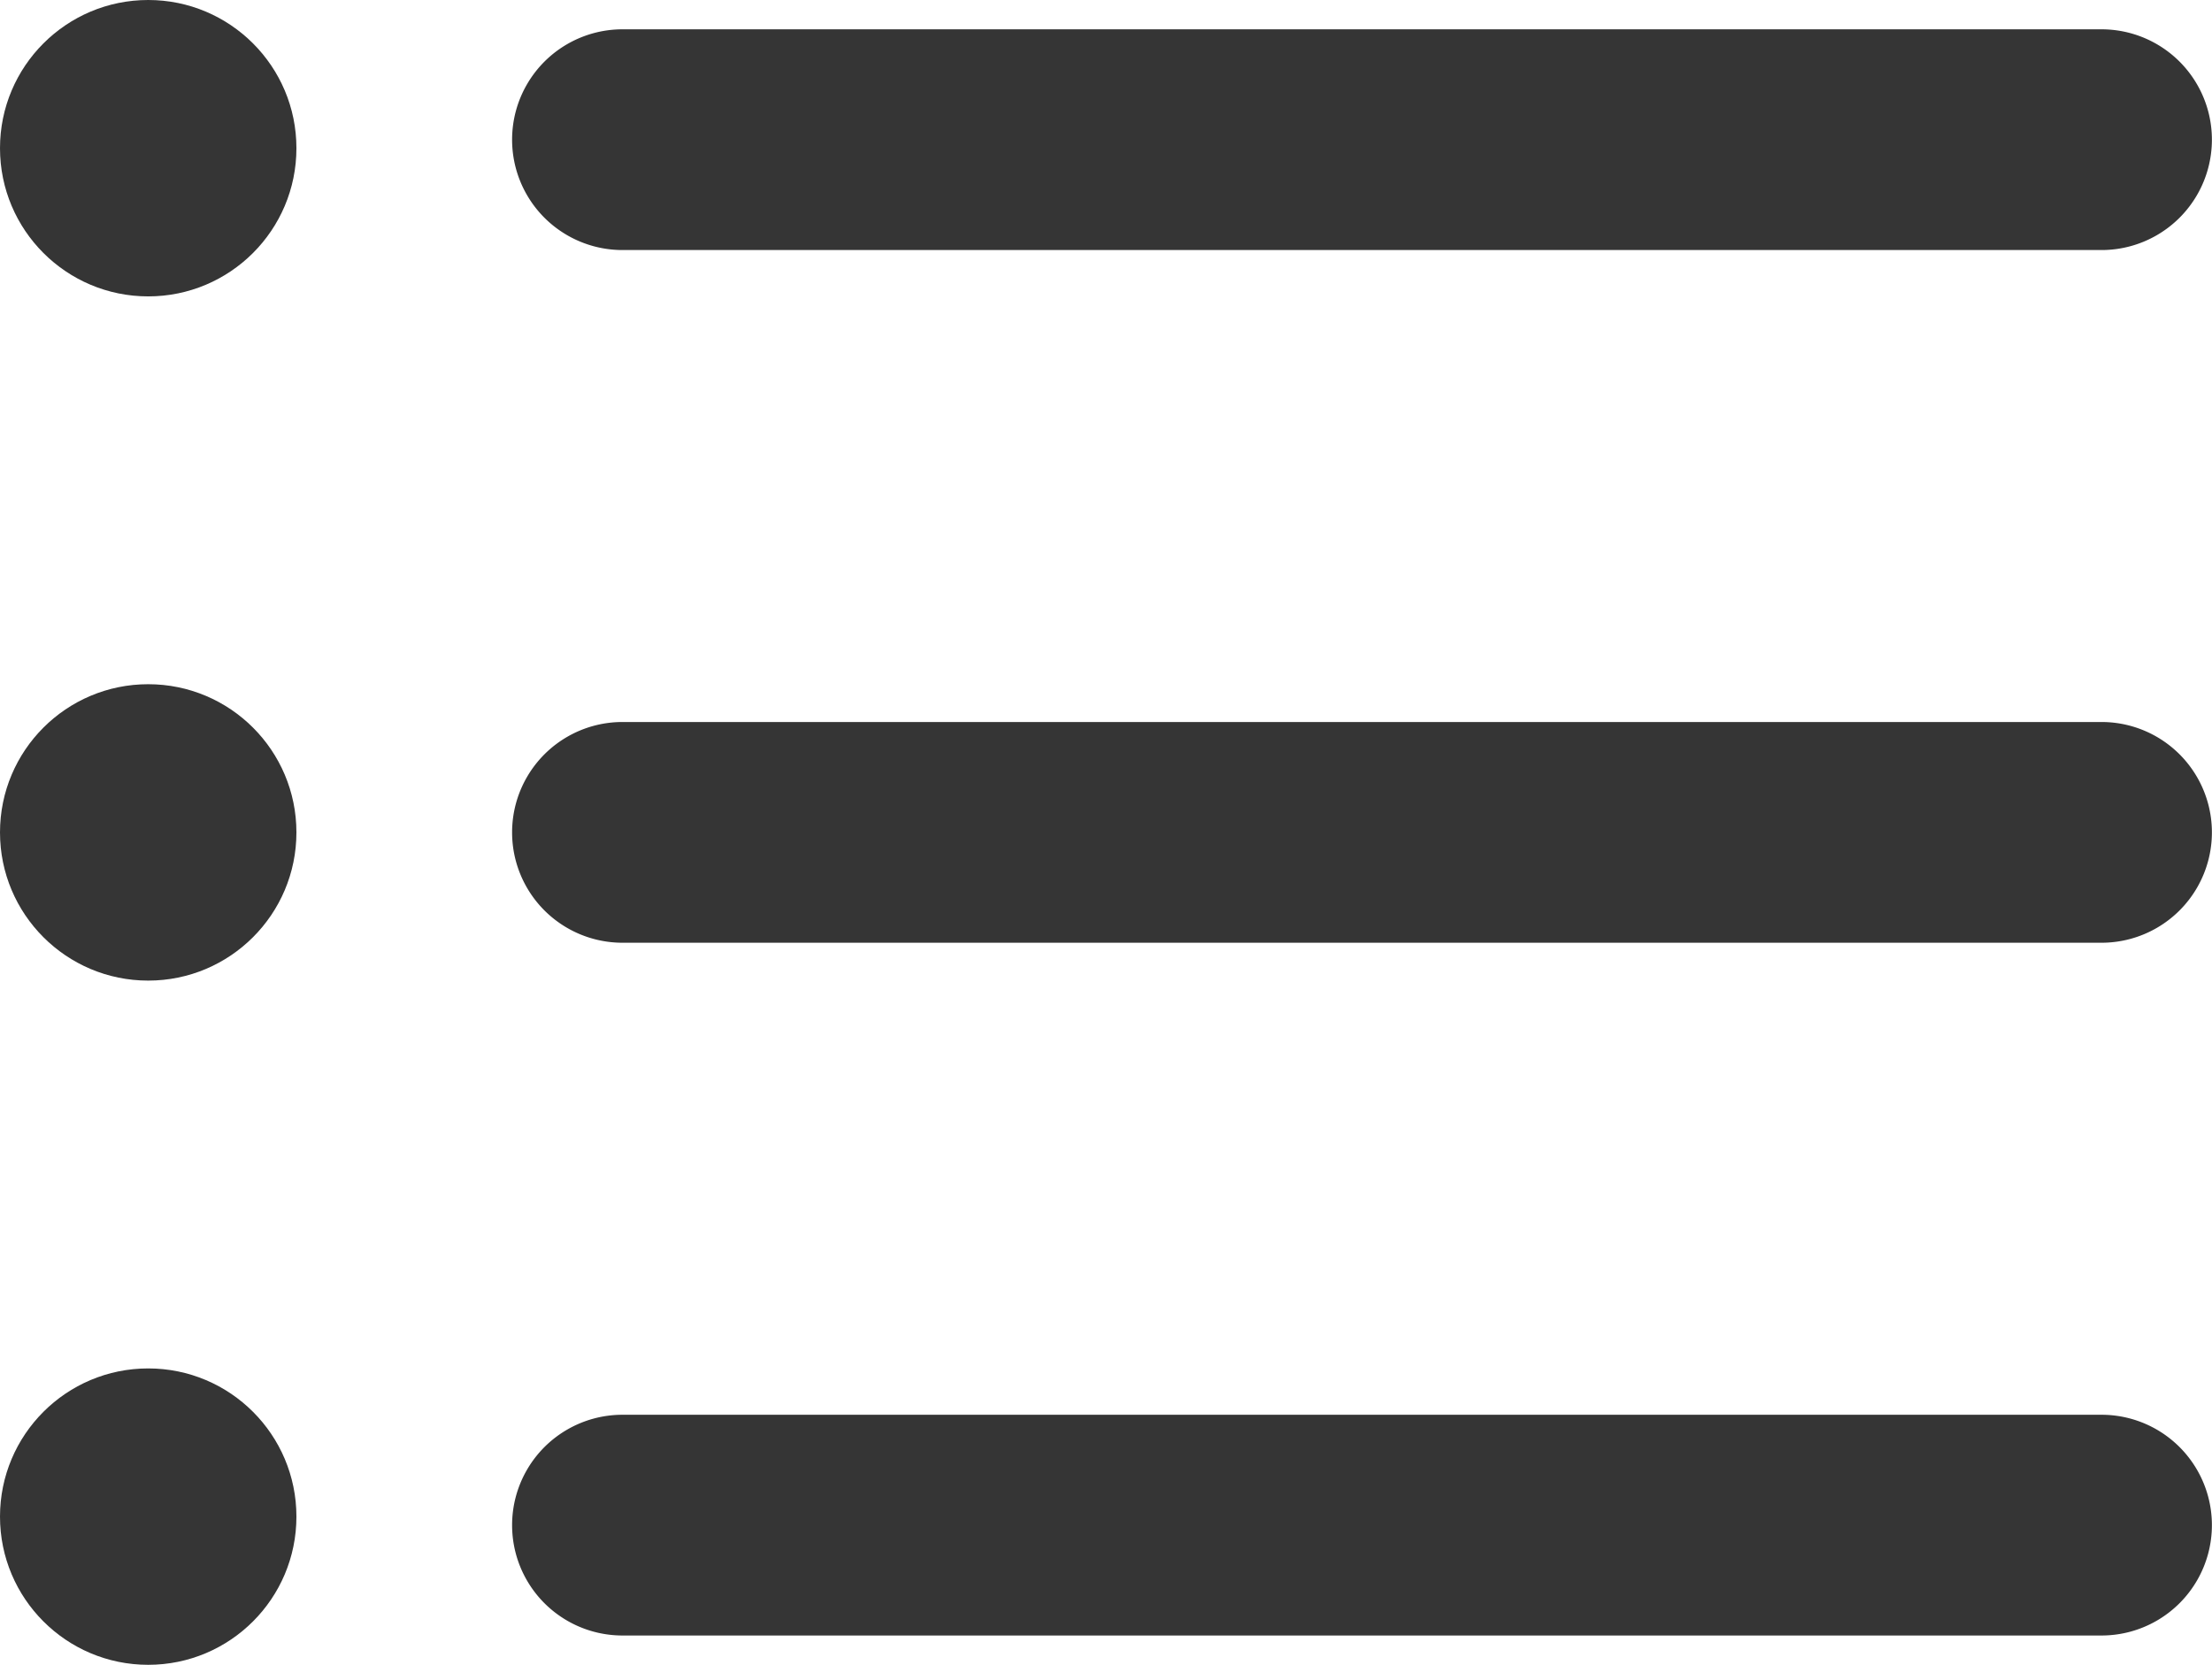
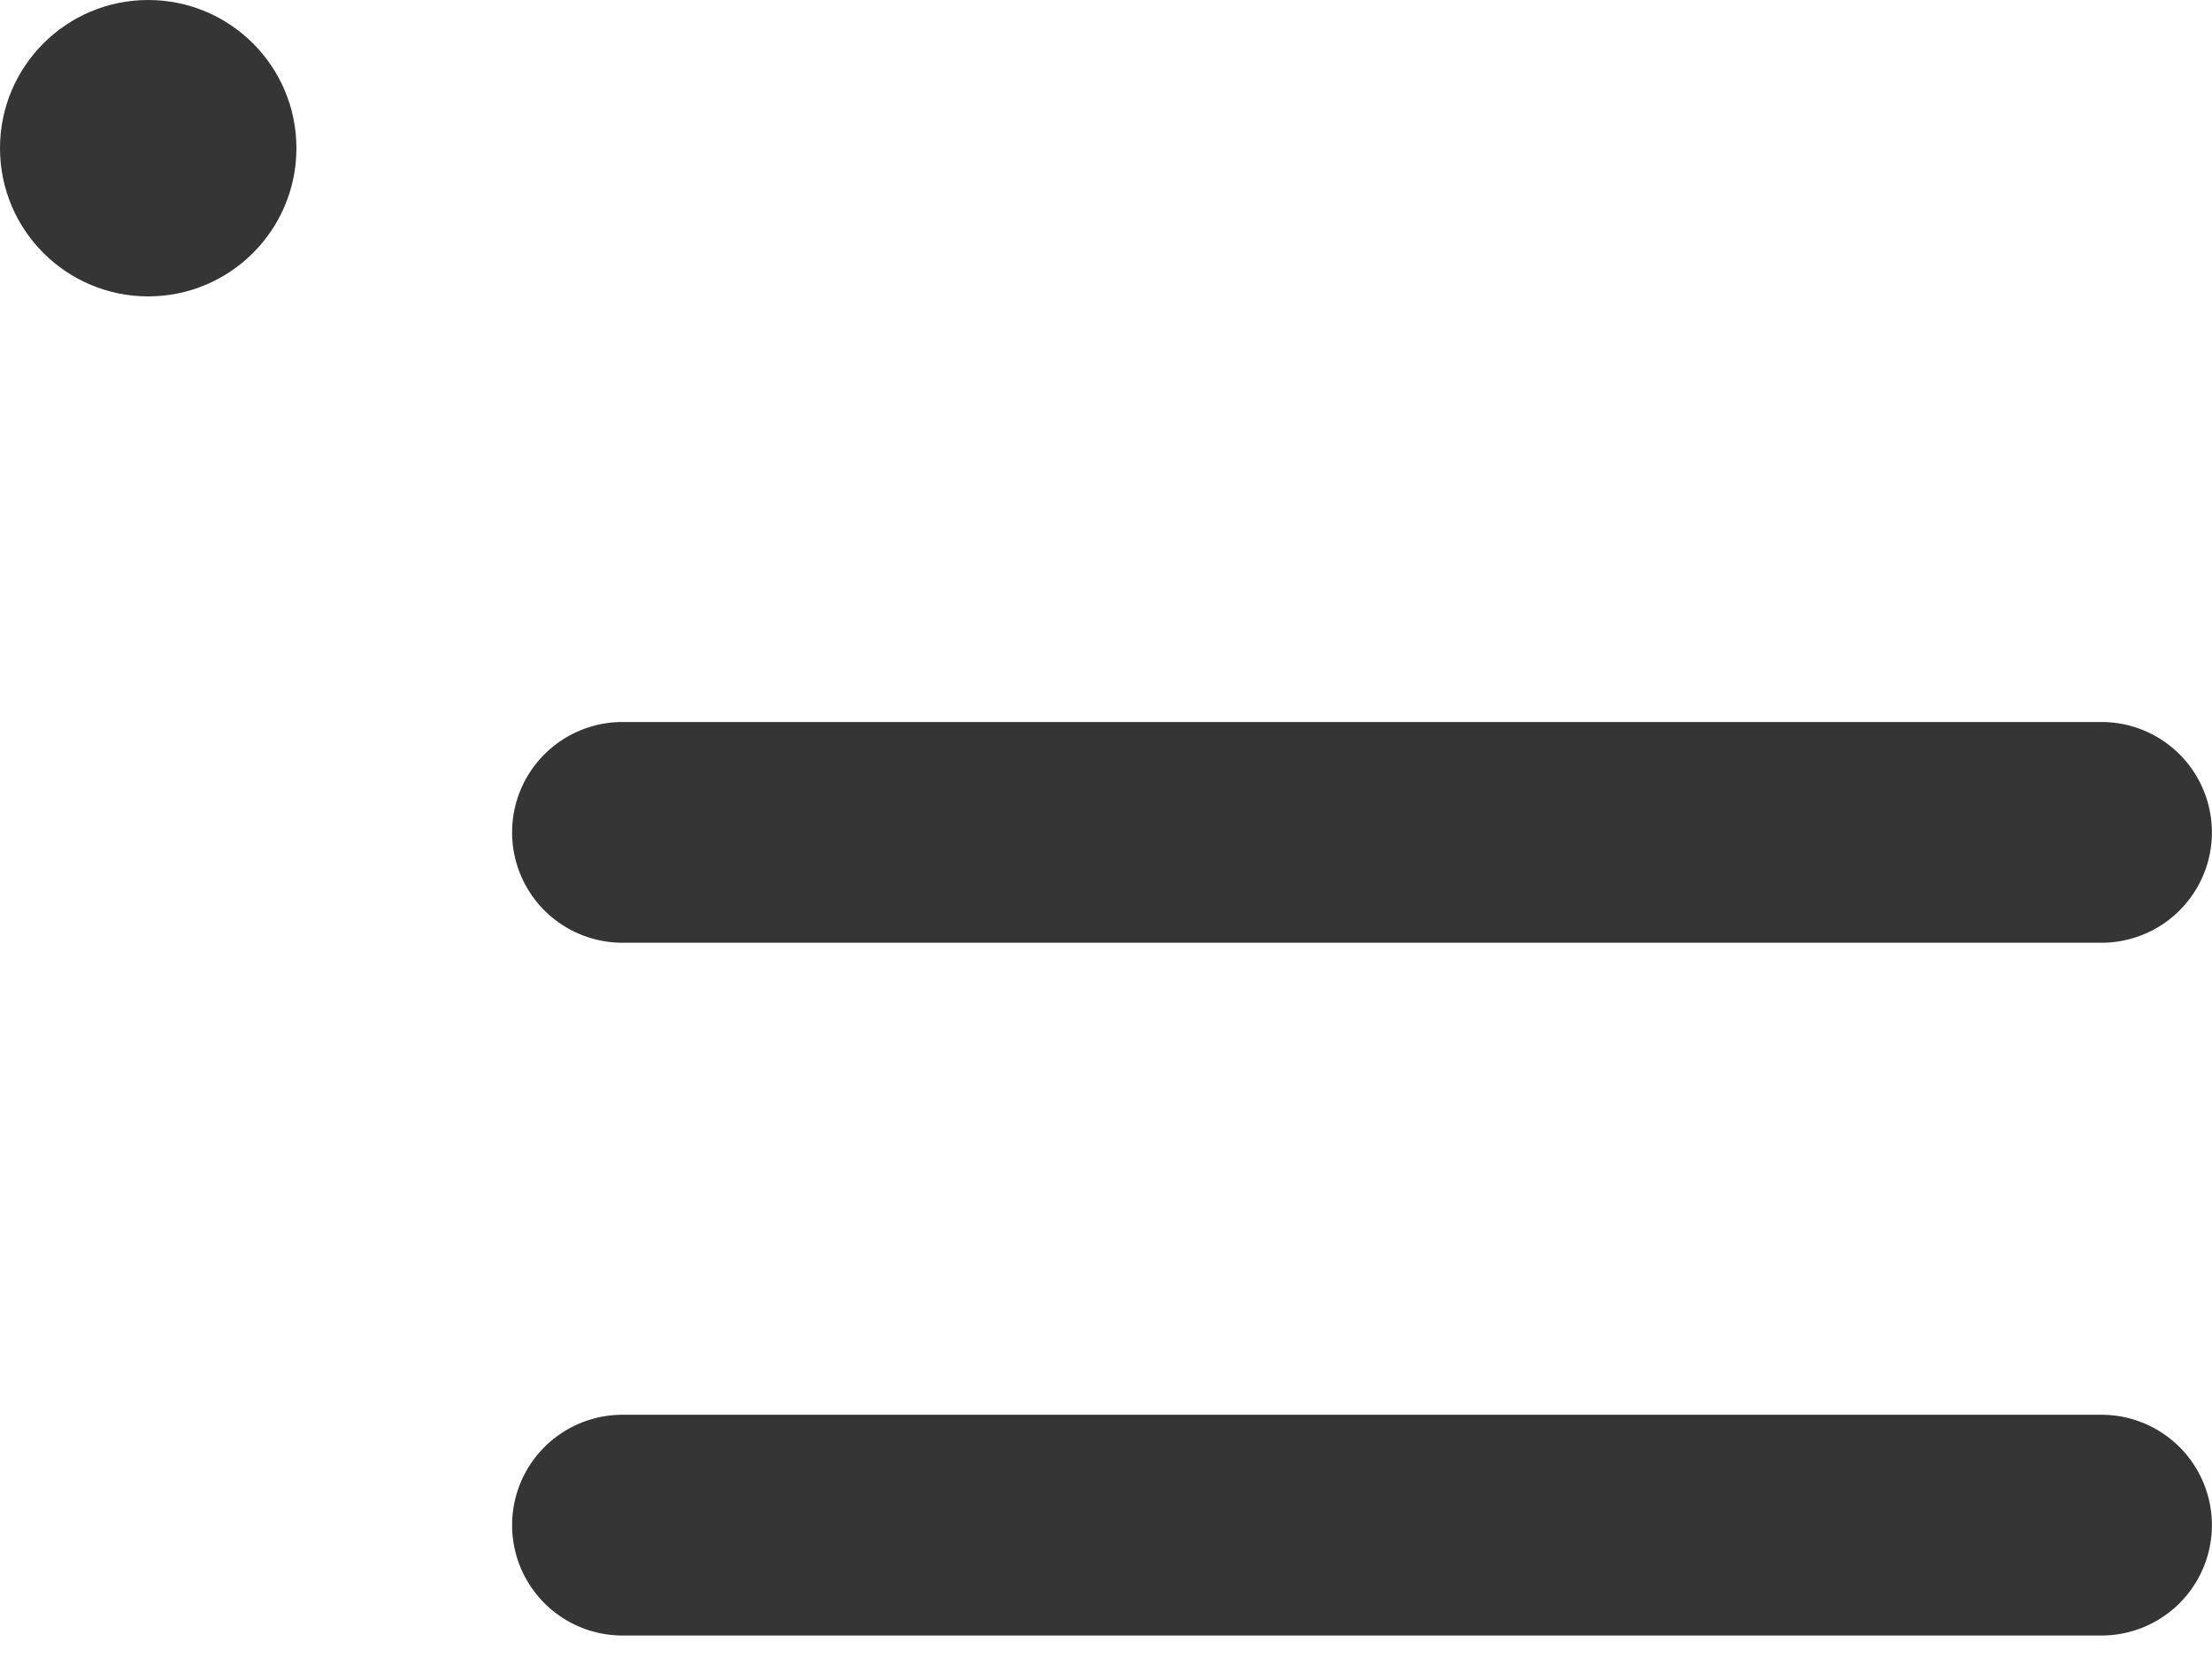
<svg xmlns="http://www.w3.org/2000/svg" width="35.461" height="26.693" viewBox="0 0 35.461 26.693">
  <g id="ico-menu" transform="translate(0 -7.434)">
    <path id="Path_273" data-name="Path 273" d="M39.4,49.432H15.689a1.769,1.769,0,0,1,0-3.539H39.4a1.769,1.769,0,0,1,0,3.539Z" transform="translate(-5.71 -15.776)" fill="#353535" />
    <path id="Path_274" data-name="Path 274" d="M39.4,30.6H15.689a1.769,1.769,0,1,1,0-3.539H39.4a1.769,1.769,0,0,1,0,3.539Z" transform="translate(-5.71 -8.051)" fill="#353535" />
-     <path id="Path_275" data-name="Path 275" d="M39.4,11.77H15.689a1.769,1.769,0,1,1,0-3.539H39.4a1.769,1.769,0,0,1,0,3.539Z" transform="translate(-5.71 -0.327)" fill="#353535" />
    <circle id="Ellipse_129" data-name="Ellipse 129" cx="2.376" cy="2.376" r="2.376" transform="translate(0 7.434)" fill="#353535" />
-     <circle id="Ellipse_130" data-name="Ellipse 130" cx="2.376" cy="2.376" r="2.376" transform="translate(0 18.404)" fill="#353535" />
-     <circle id="Ellipse_131" data-name="Ellipse 131" cx="2.376" cy="2.376" r="2.376" transform="translate(0 29.374)" fill="#353535" />
  </g>
</svg>